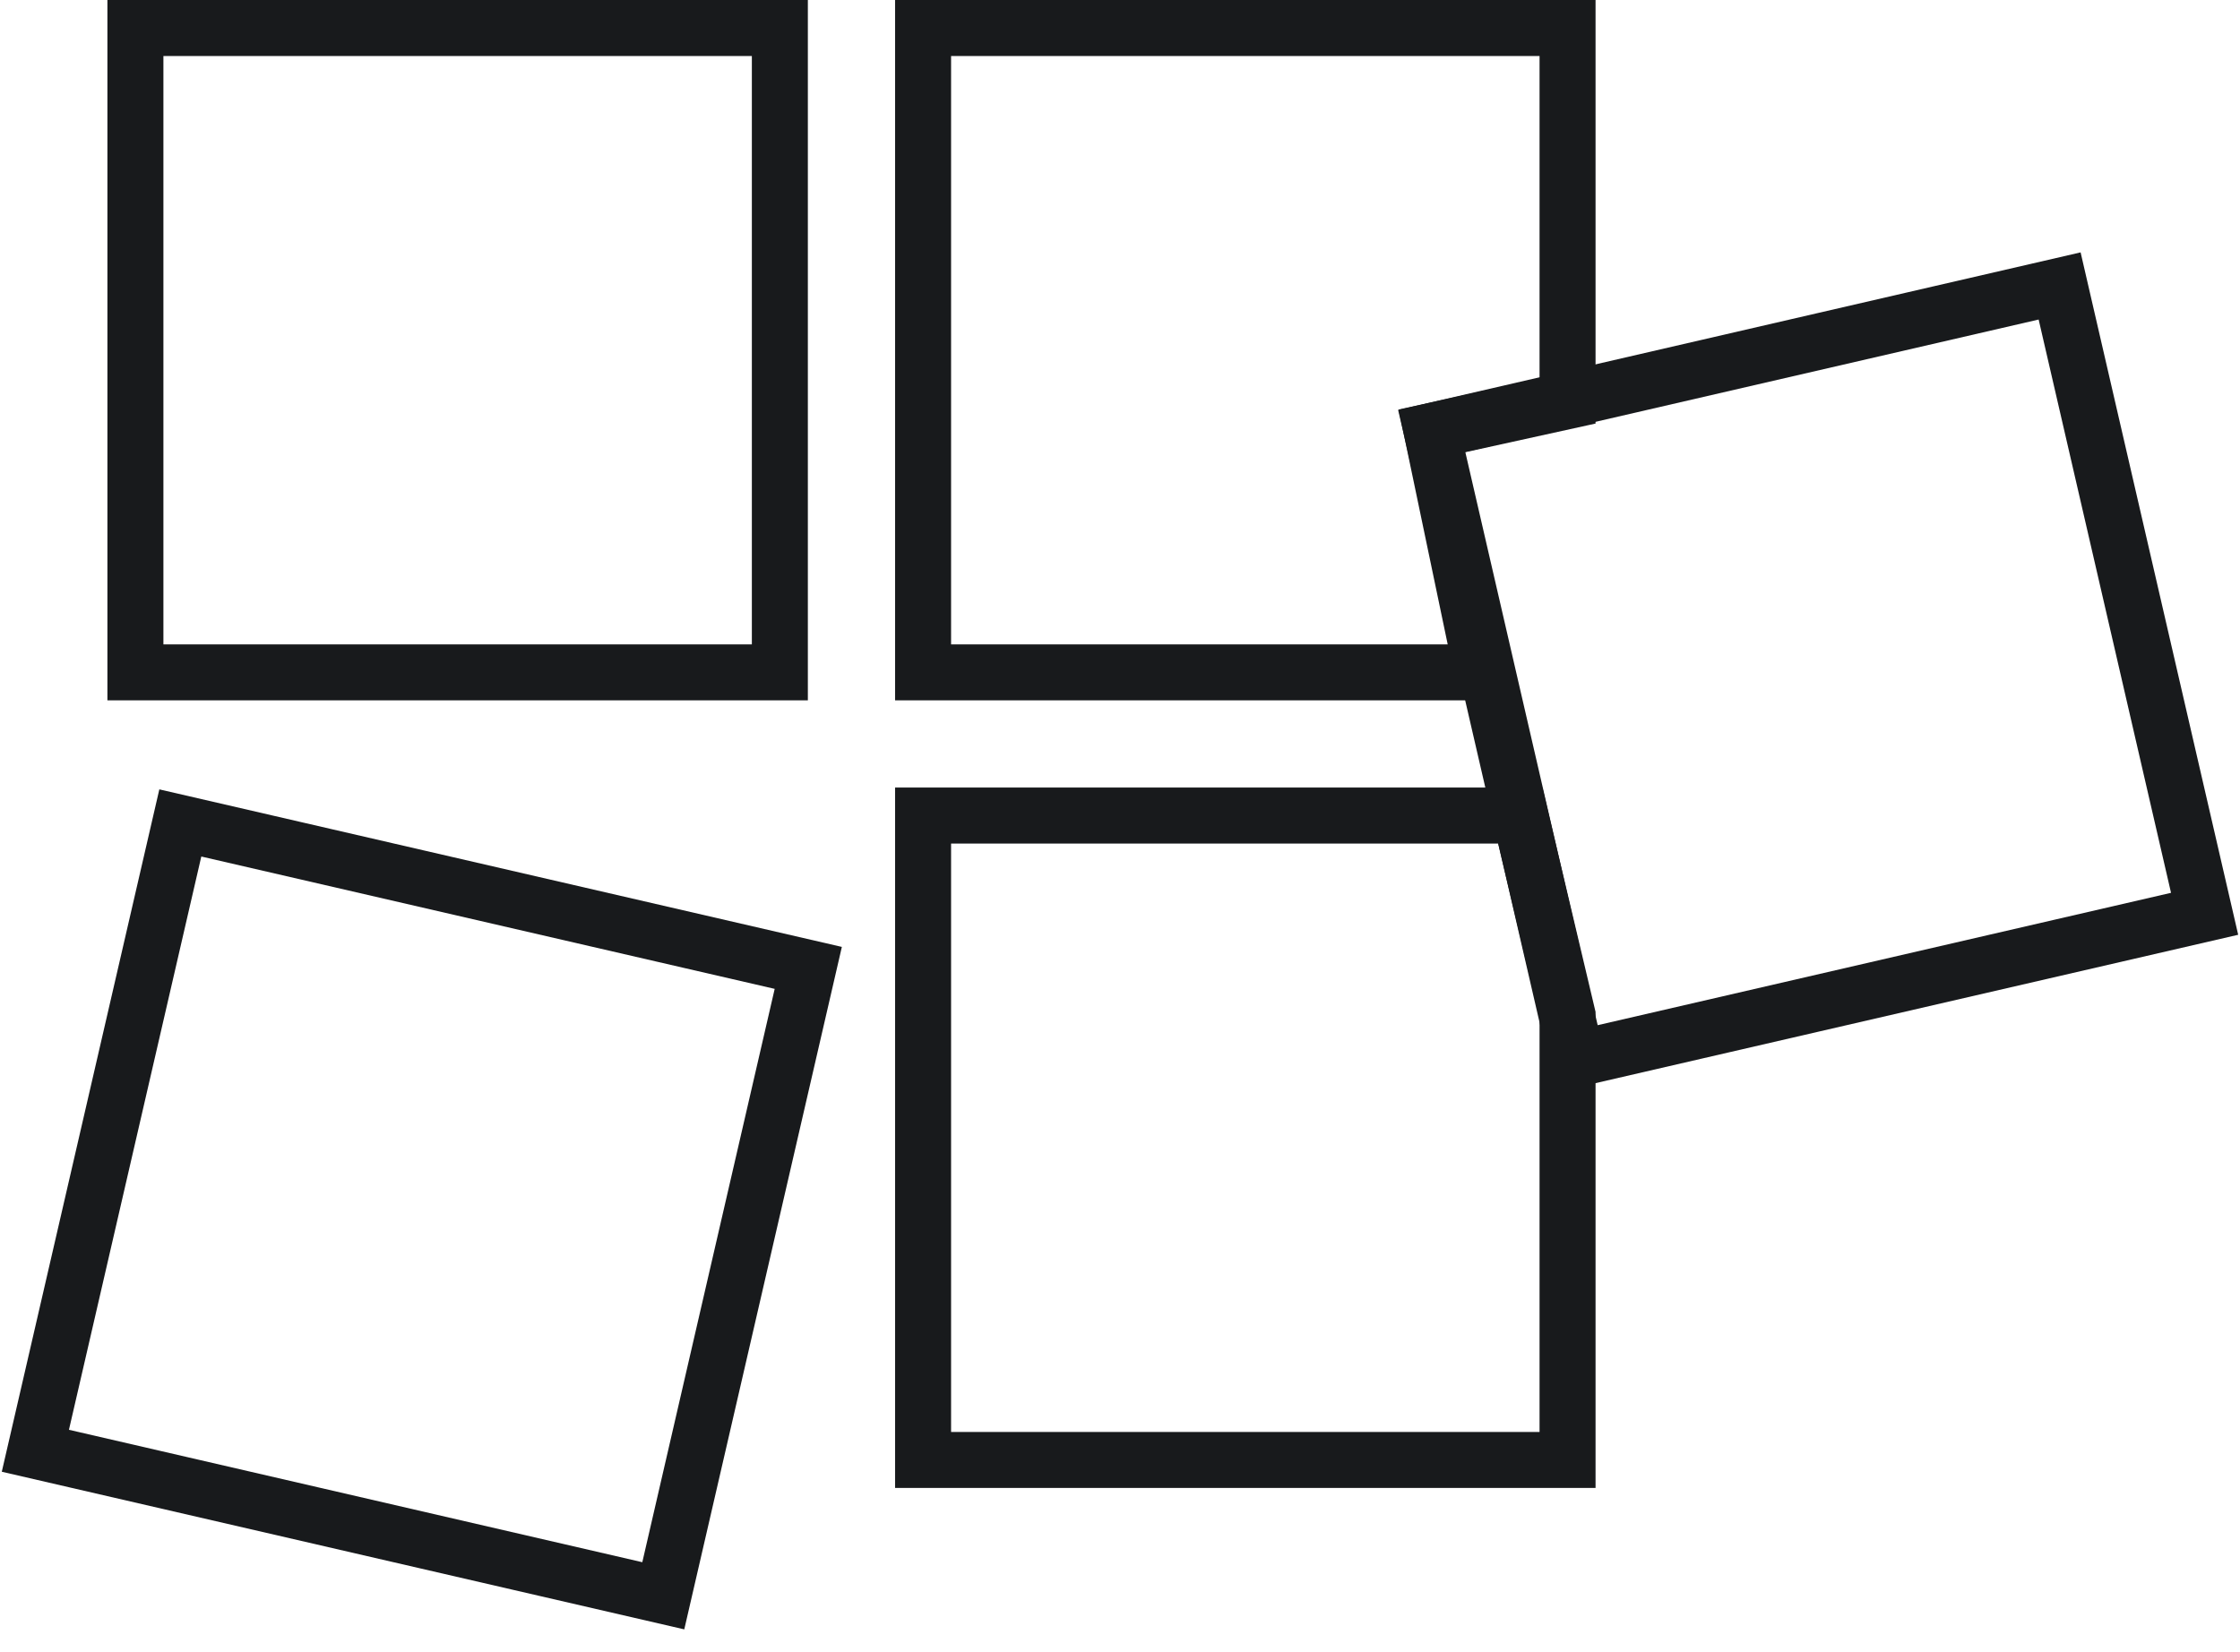
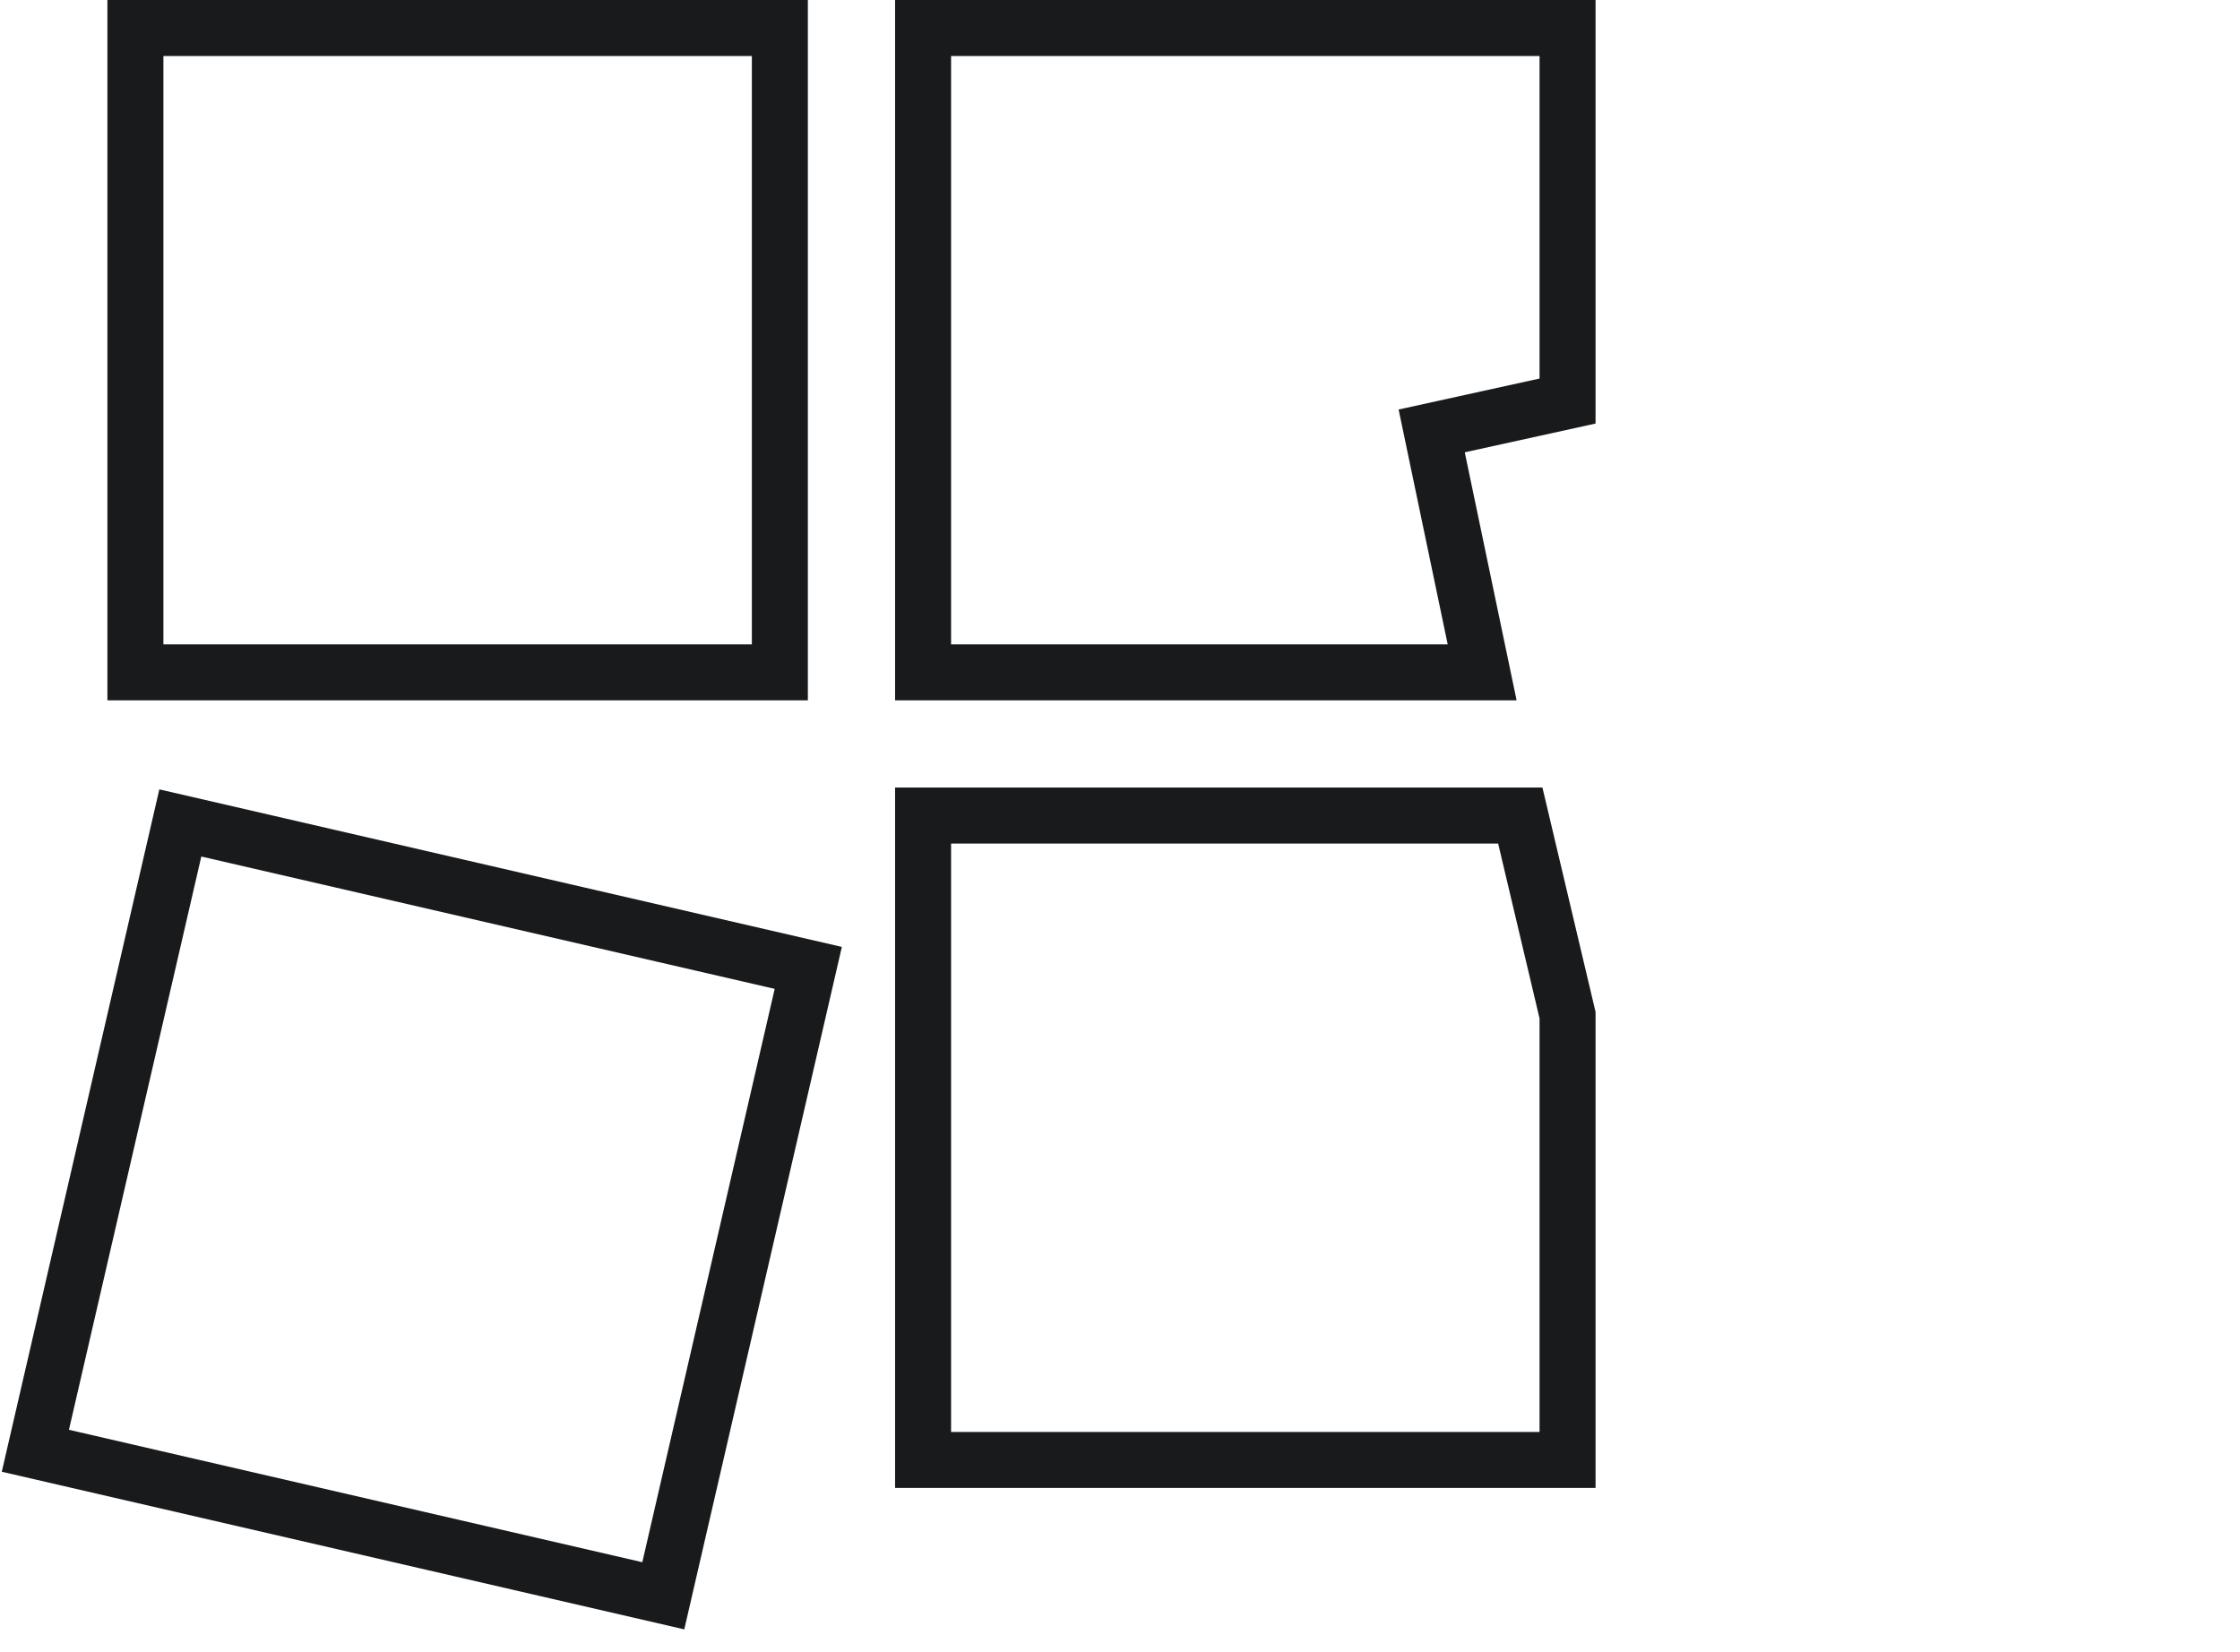
<svg xmlns="http://www.w3.org/2000/svg" width="80" height="59">
  <g stroke="#181A1C" stroke-width="2" fill="none" fill-rule="evenodd">
    <path d="M4.836 1h23.016v23.016H4.836zM6.44 29.395l22.427 5.177L23.689 57 1.263 51.82zM32.967 1h23.017v13.325l-4.852 1.067 1.802 8.624H32.967zm0 28.131h21.329l1.688 7.13v15.887H32.967z" />
-     <path d="M51.132 15.392l22.426-5.178 5.178 22.426-22.426 5.178z" />
  </g>
</svg>